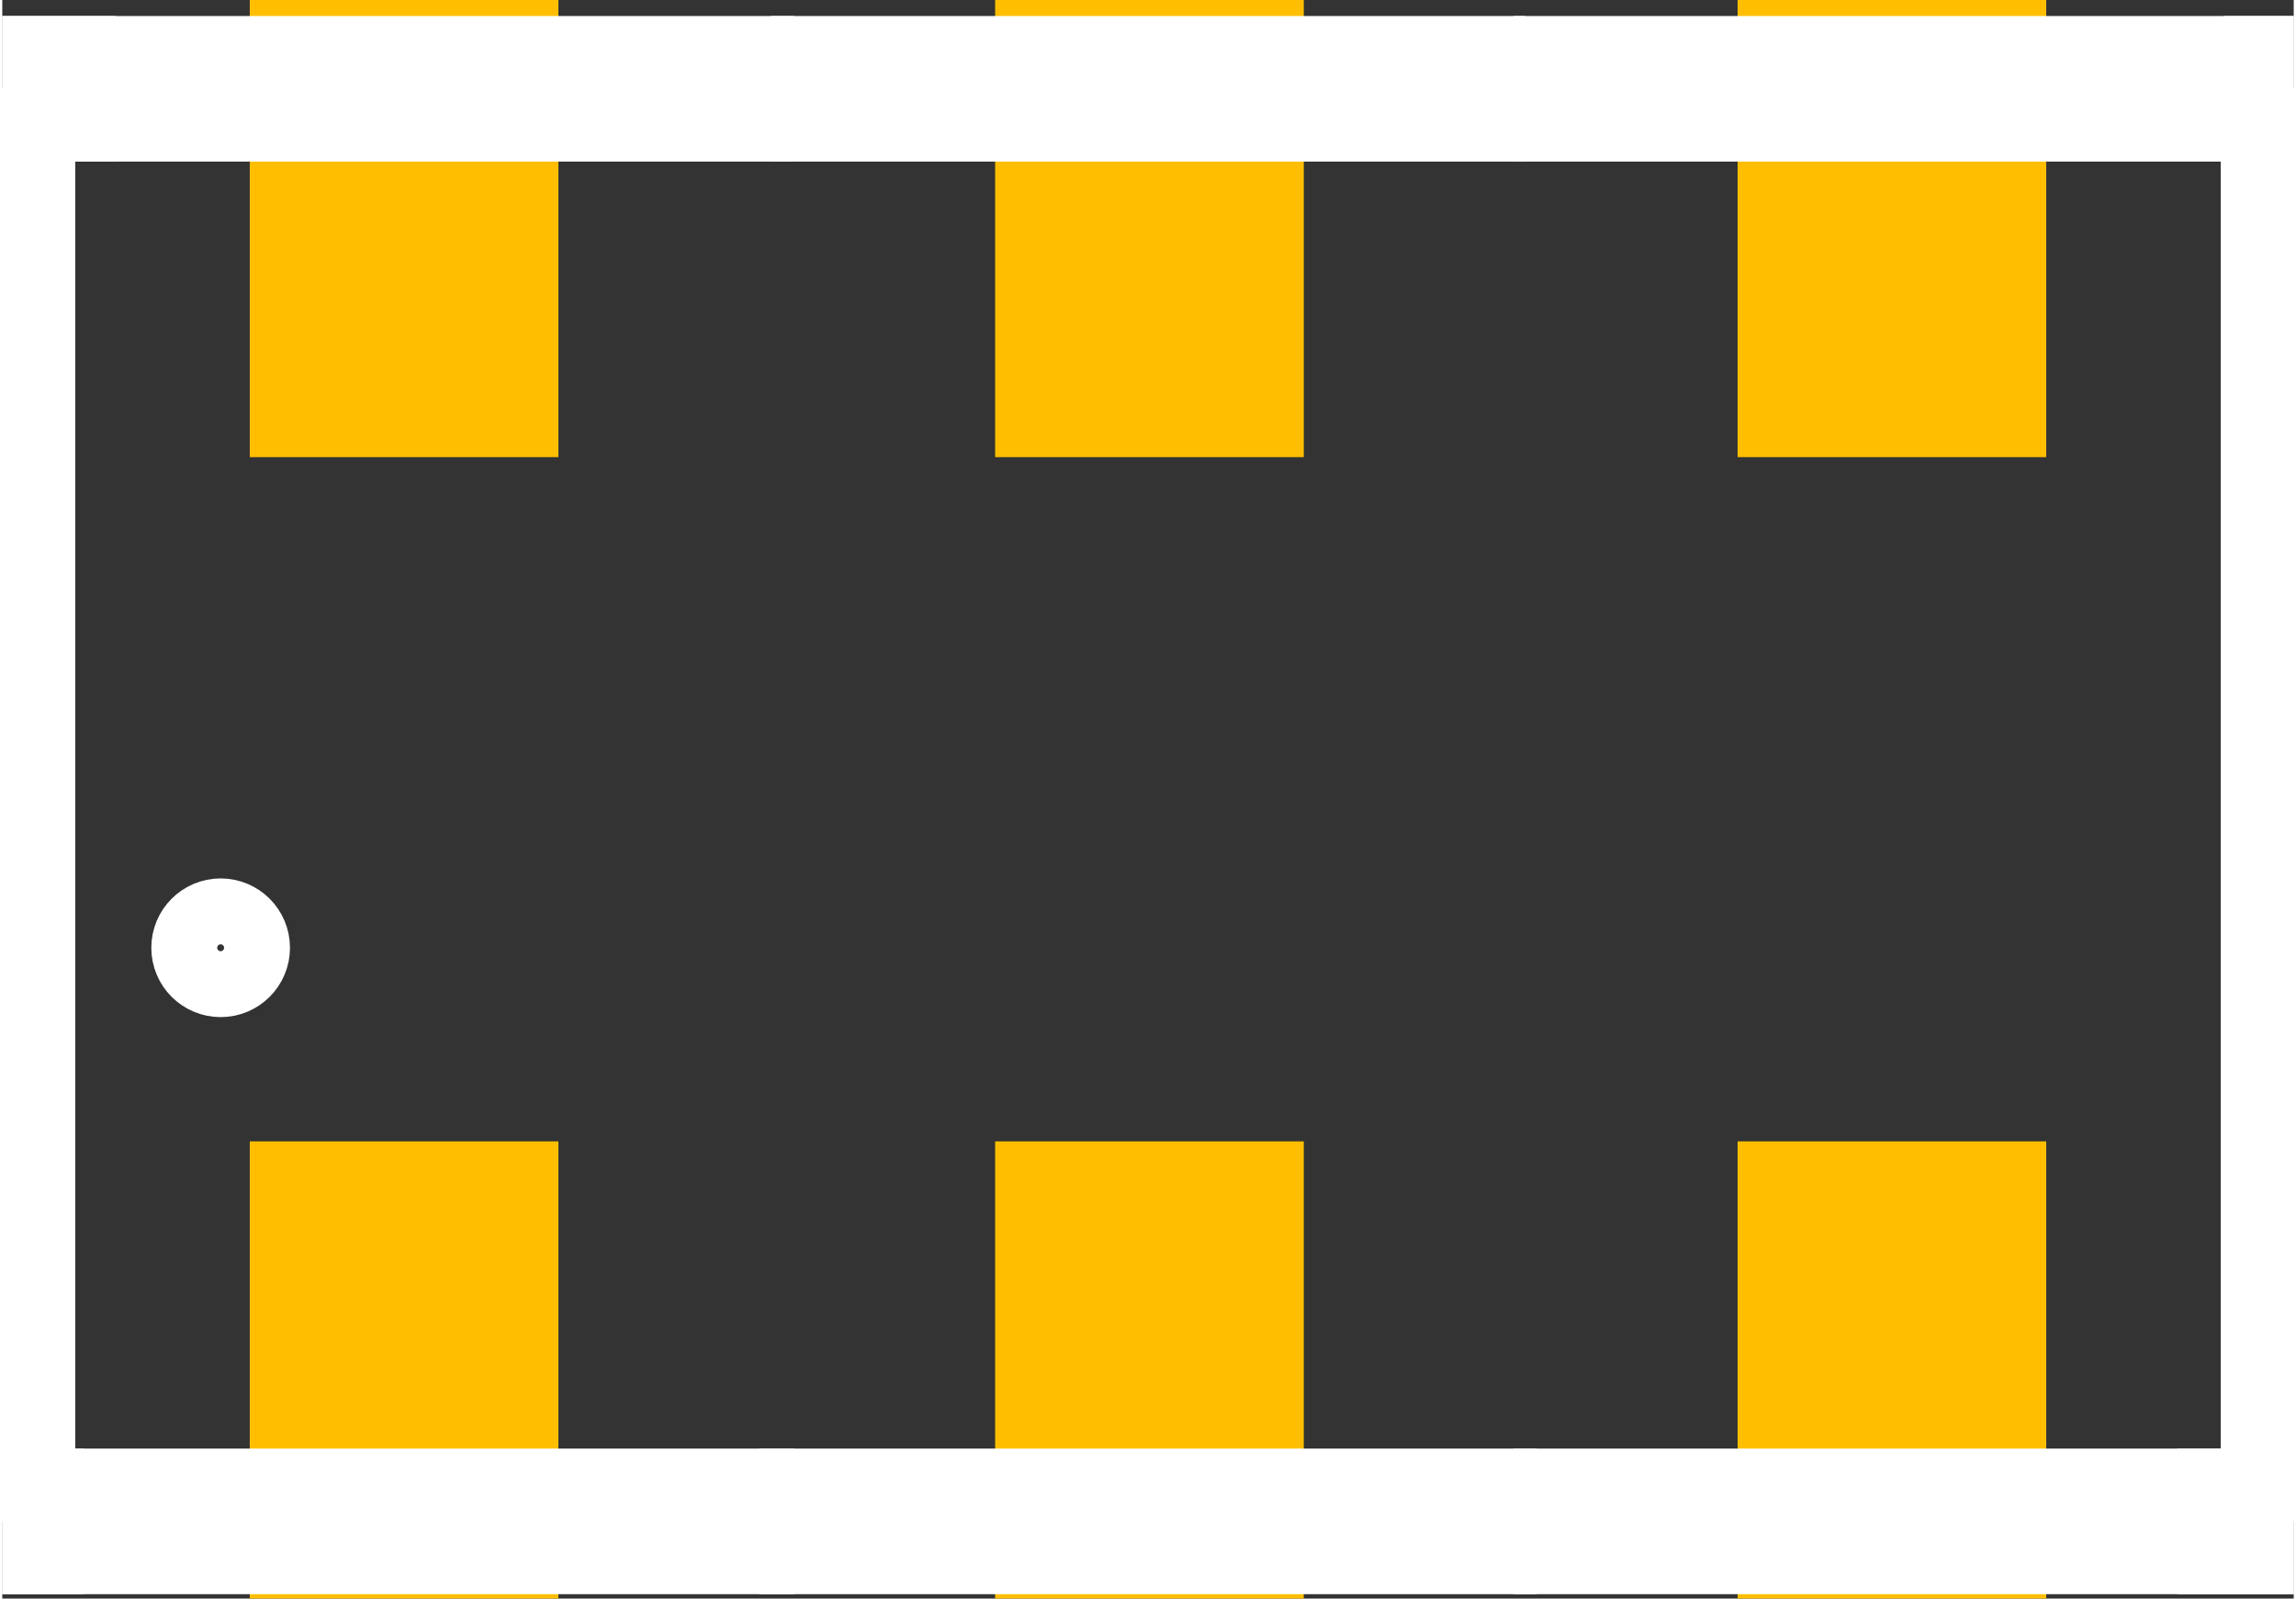
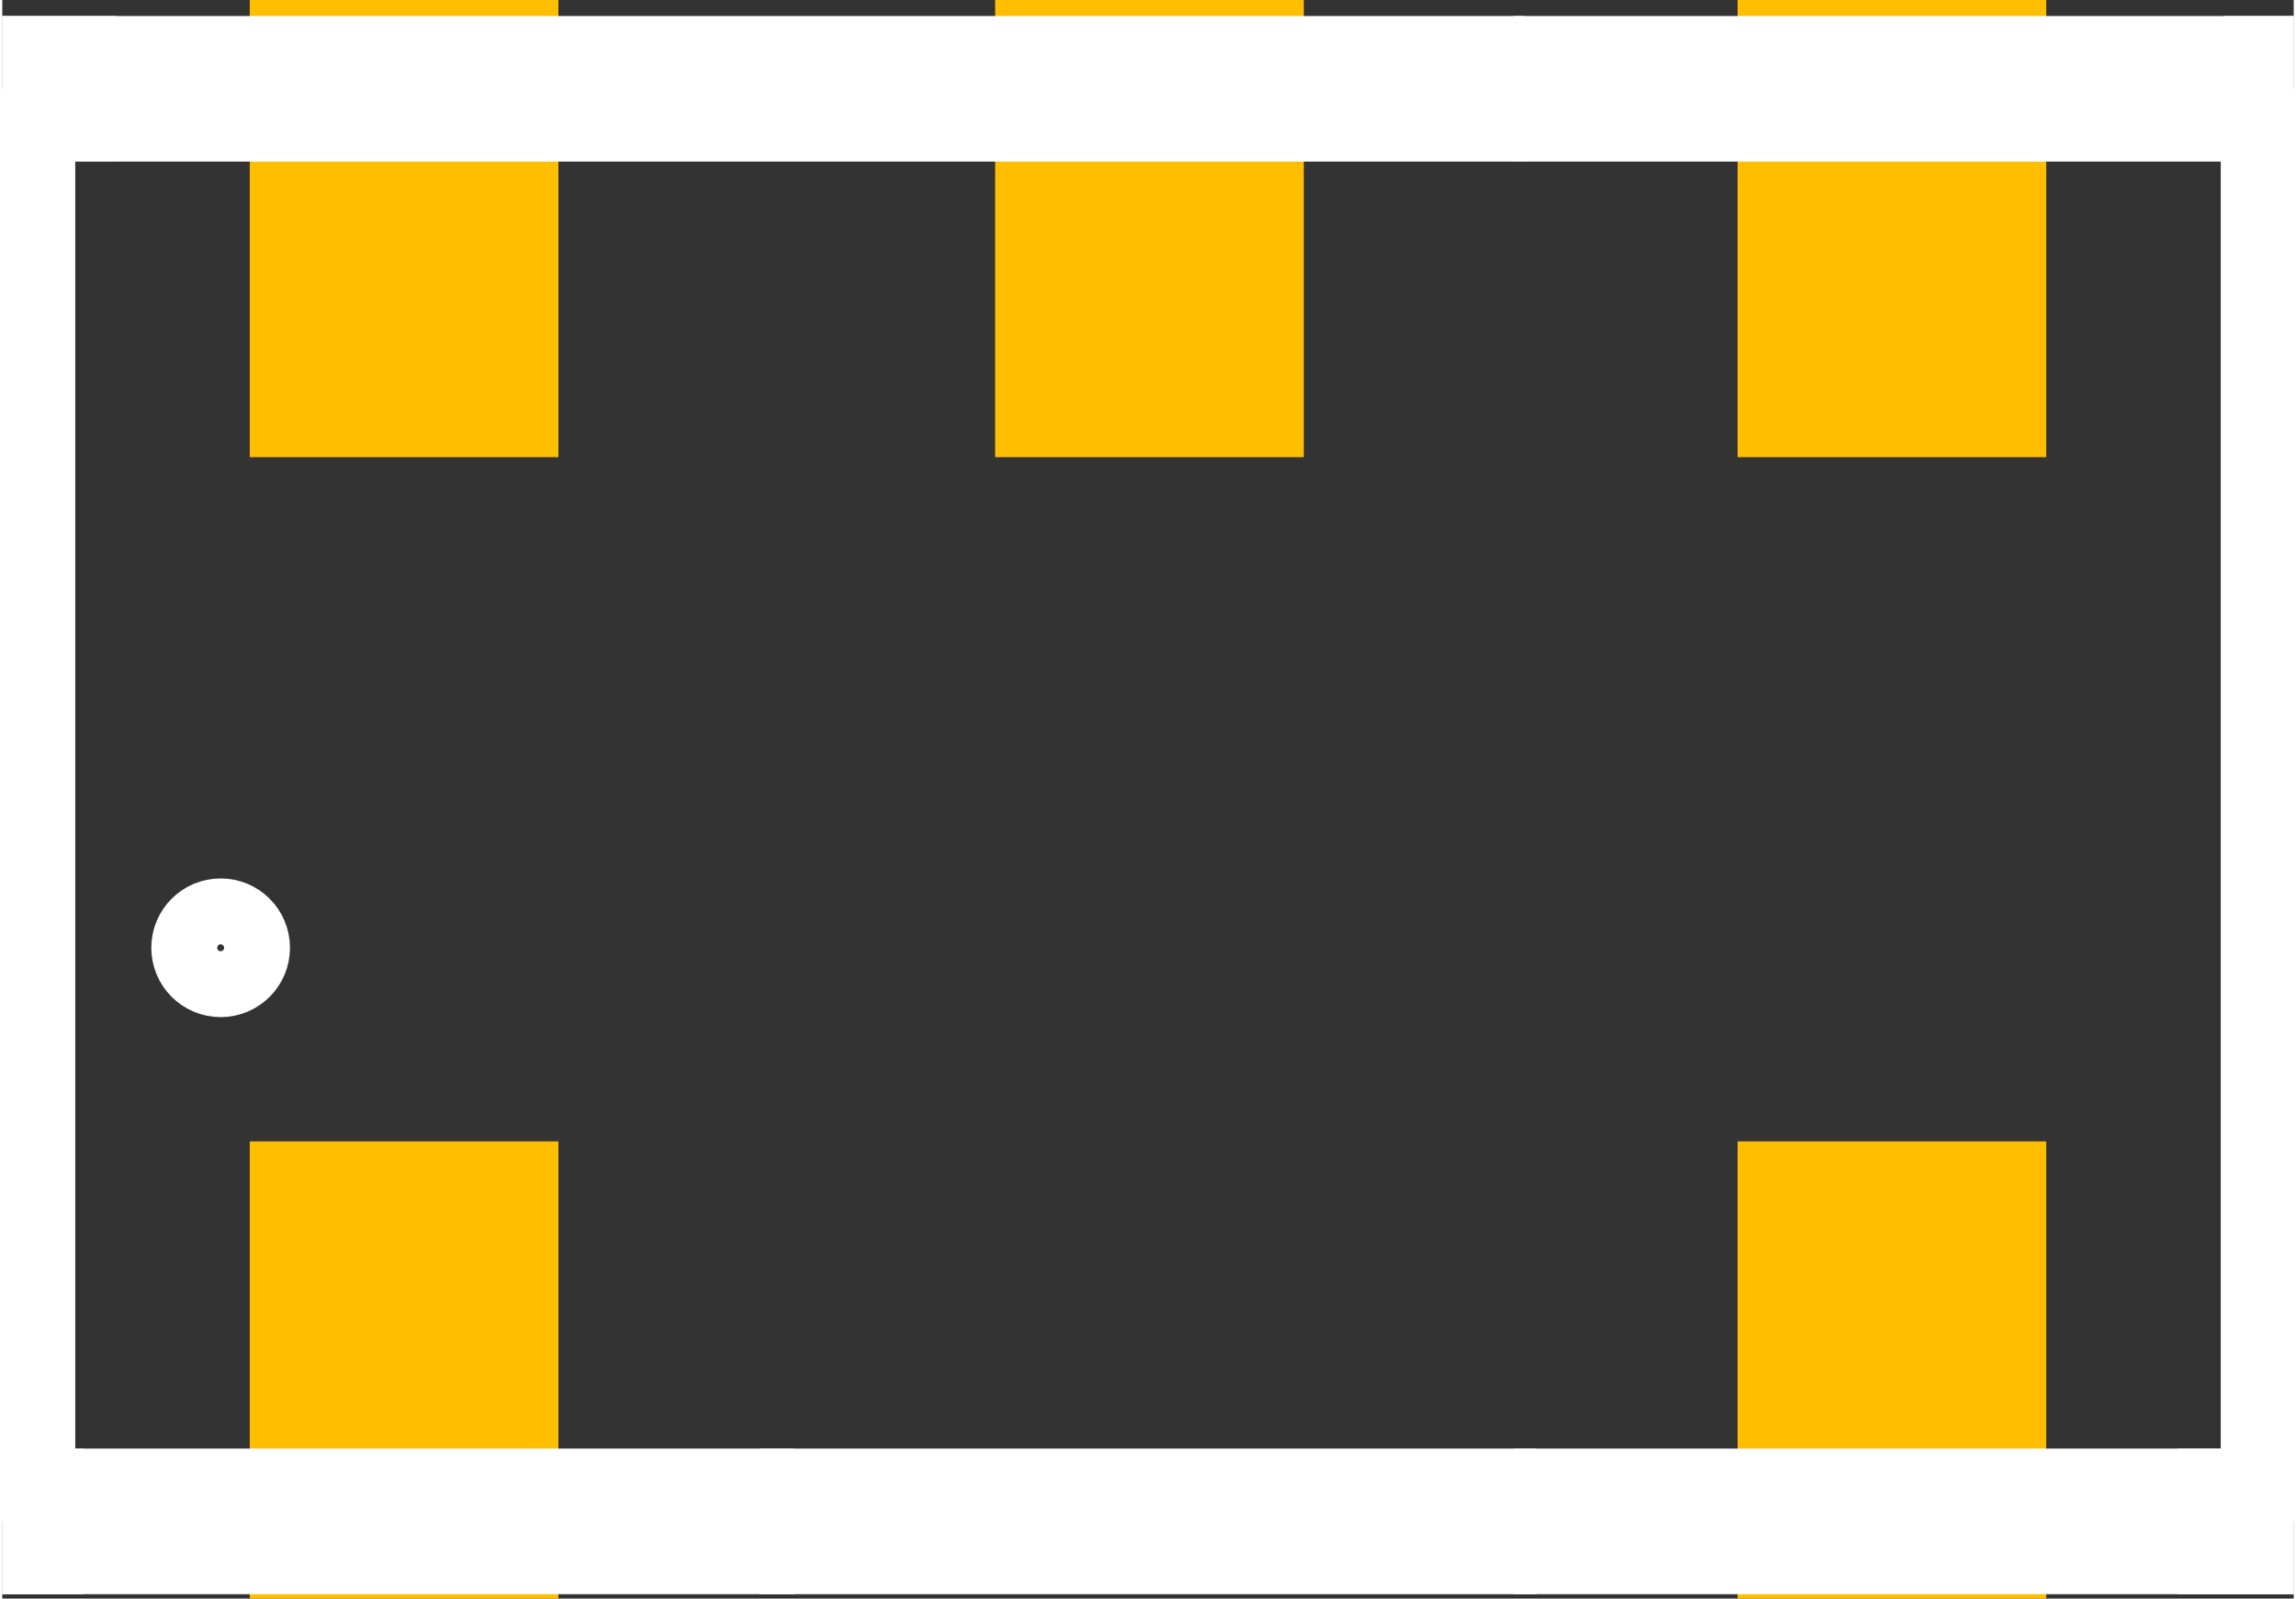
<svg xmlns="http://www.w3.org/2000/svg" version="1.2" baseProfile="tiny" x="0in" y="0in" width="0.079in" height="0.055in" viewBox="0 0 787 549">
  <rect x="0" y="0" width="787" height="549" fill="#333333" stroke="none" />
  <title>SparkFun.mod</title>
  <desc>Kicad module 'SparkFun-BALUN' from file 'SparkFun.mod' converted by Fritzing</desc>
  <g id="copper1">
    <rect width="106" x="85" y="392" fill="#ffbf00" connectorname="1" height="157" id="connector0pad" stroke-width="0" />
-     <rect width="106" x="341" y="392" fill="#ffbf00" connectorname="2" height="157" id="connector1pad" stroke-width="0" />
    <rect width="106" x="596" y="392" fill="#ffbf00" connectorname="3" height="157" id="connector2pad" stroke-width="0" />
    <rect width="106" x="596" y="0" fill="#ffbf00" connectorname="4" height="157" id="connector3pad" stroke-width="0" />
    <rect width="106" x="341" y="0" fill="#ffbf00" connectorname="5" height="157" id="connector4pad" stroke-width="0" />
    <rect width="106" x="85" y="0" fill="#ffbf00" connectorname="6" height="157" id="connector5pad" stroke-width="0" />
  </g>
  <g id="silkscreen">
    <line fill="none" stroke="white" y1="522.5" x1="0" y2="522.5" stroke-width="50" x2="787" />
    <line fill="none" stroke="white" y1="522.5" x1="787" y2="30.5" stroke-width="50" x2="787" />
    <line fill="none" stroke="white" y1="30.5" x1="787" y2="30.5" stroke-width="50" x2="0" />
    <line fill="none" stroke="white" y1="30.5" x1="0" y2="522.5" stroke-width="50" x2="0" />
    <line fill="none" stroke="white" y1="30.5" x1="39" y2="30.5" stroke-width="50" x2="0" />
    <line fill="none" stroke="white" y1="30.5" x1="0" y2="192.5" stroke-width="50" x2="0" />
    <line fill="none" stroke="white" y1="192.5" x1="0" y2="522.5" stroke-width="50" x2="0" />
    <line fill="none" stroke="white" y1="522.5" x1="0" y2="522.5" stroke-width="50" x2="28" />
-     <line fill="none" stroke="white" y1="30.5" x1="272" y2="30.5" stroke-width="50" x2="264" />
    <line fill="none" stroke="white" y1="30.5" x1="523" y2="30.5" stroke-width="50" x2="519" />
    <line fill="none" stroke="white" y1="30.5" x1="763" y2="30.5" stroke-width="50" x2="787" />
    <line fill="none" stroke="white" y1="30.5" x1="787" y2="121.5" stroke-width="50" x2="787" />
    <line fill="none" stroke="white" y1="121.5" x1="787" y2="522.5" stroke-width="50" x2="787" />
    <line fill="none" stroke="white" y1="522.5" x1="787" y2="522.5" stroke-width="50" x2="747" />
    <line fill="none" stroke="white" y1="522.5" x1="527" y2="522.5" stroke-width="50" x2="519" />
    <line fill="none" stroke="white" y1="522.5" x1="272" y2="522.5" stroke-width="50" x2="260" />
    <circle fill="none" cx="75" cy="325.5" stroke="white" r="11.314" stroke-width="25" />
  </g>
</svg>